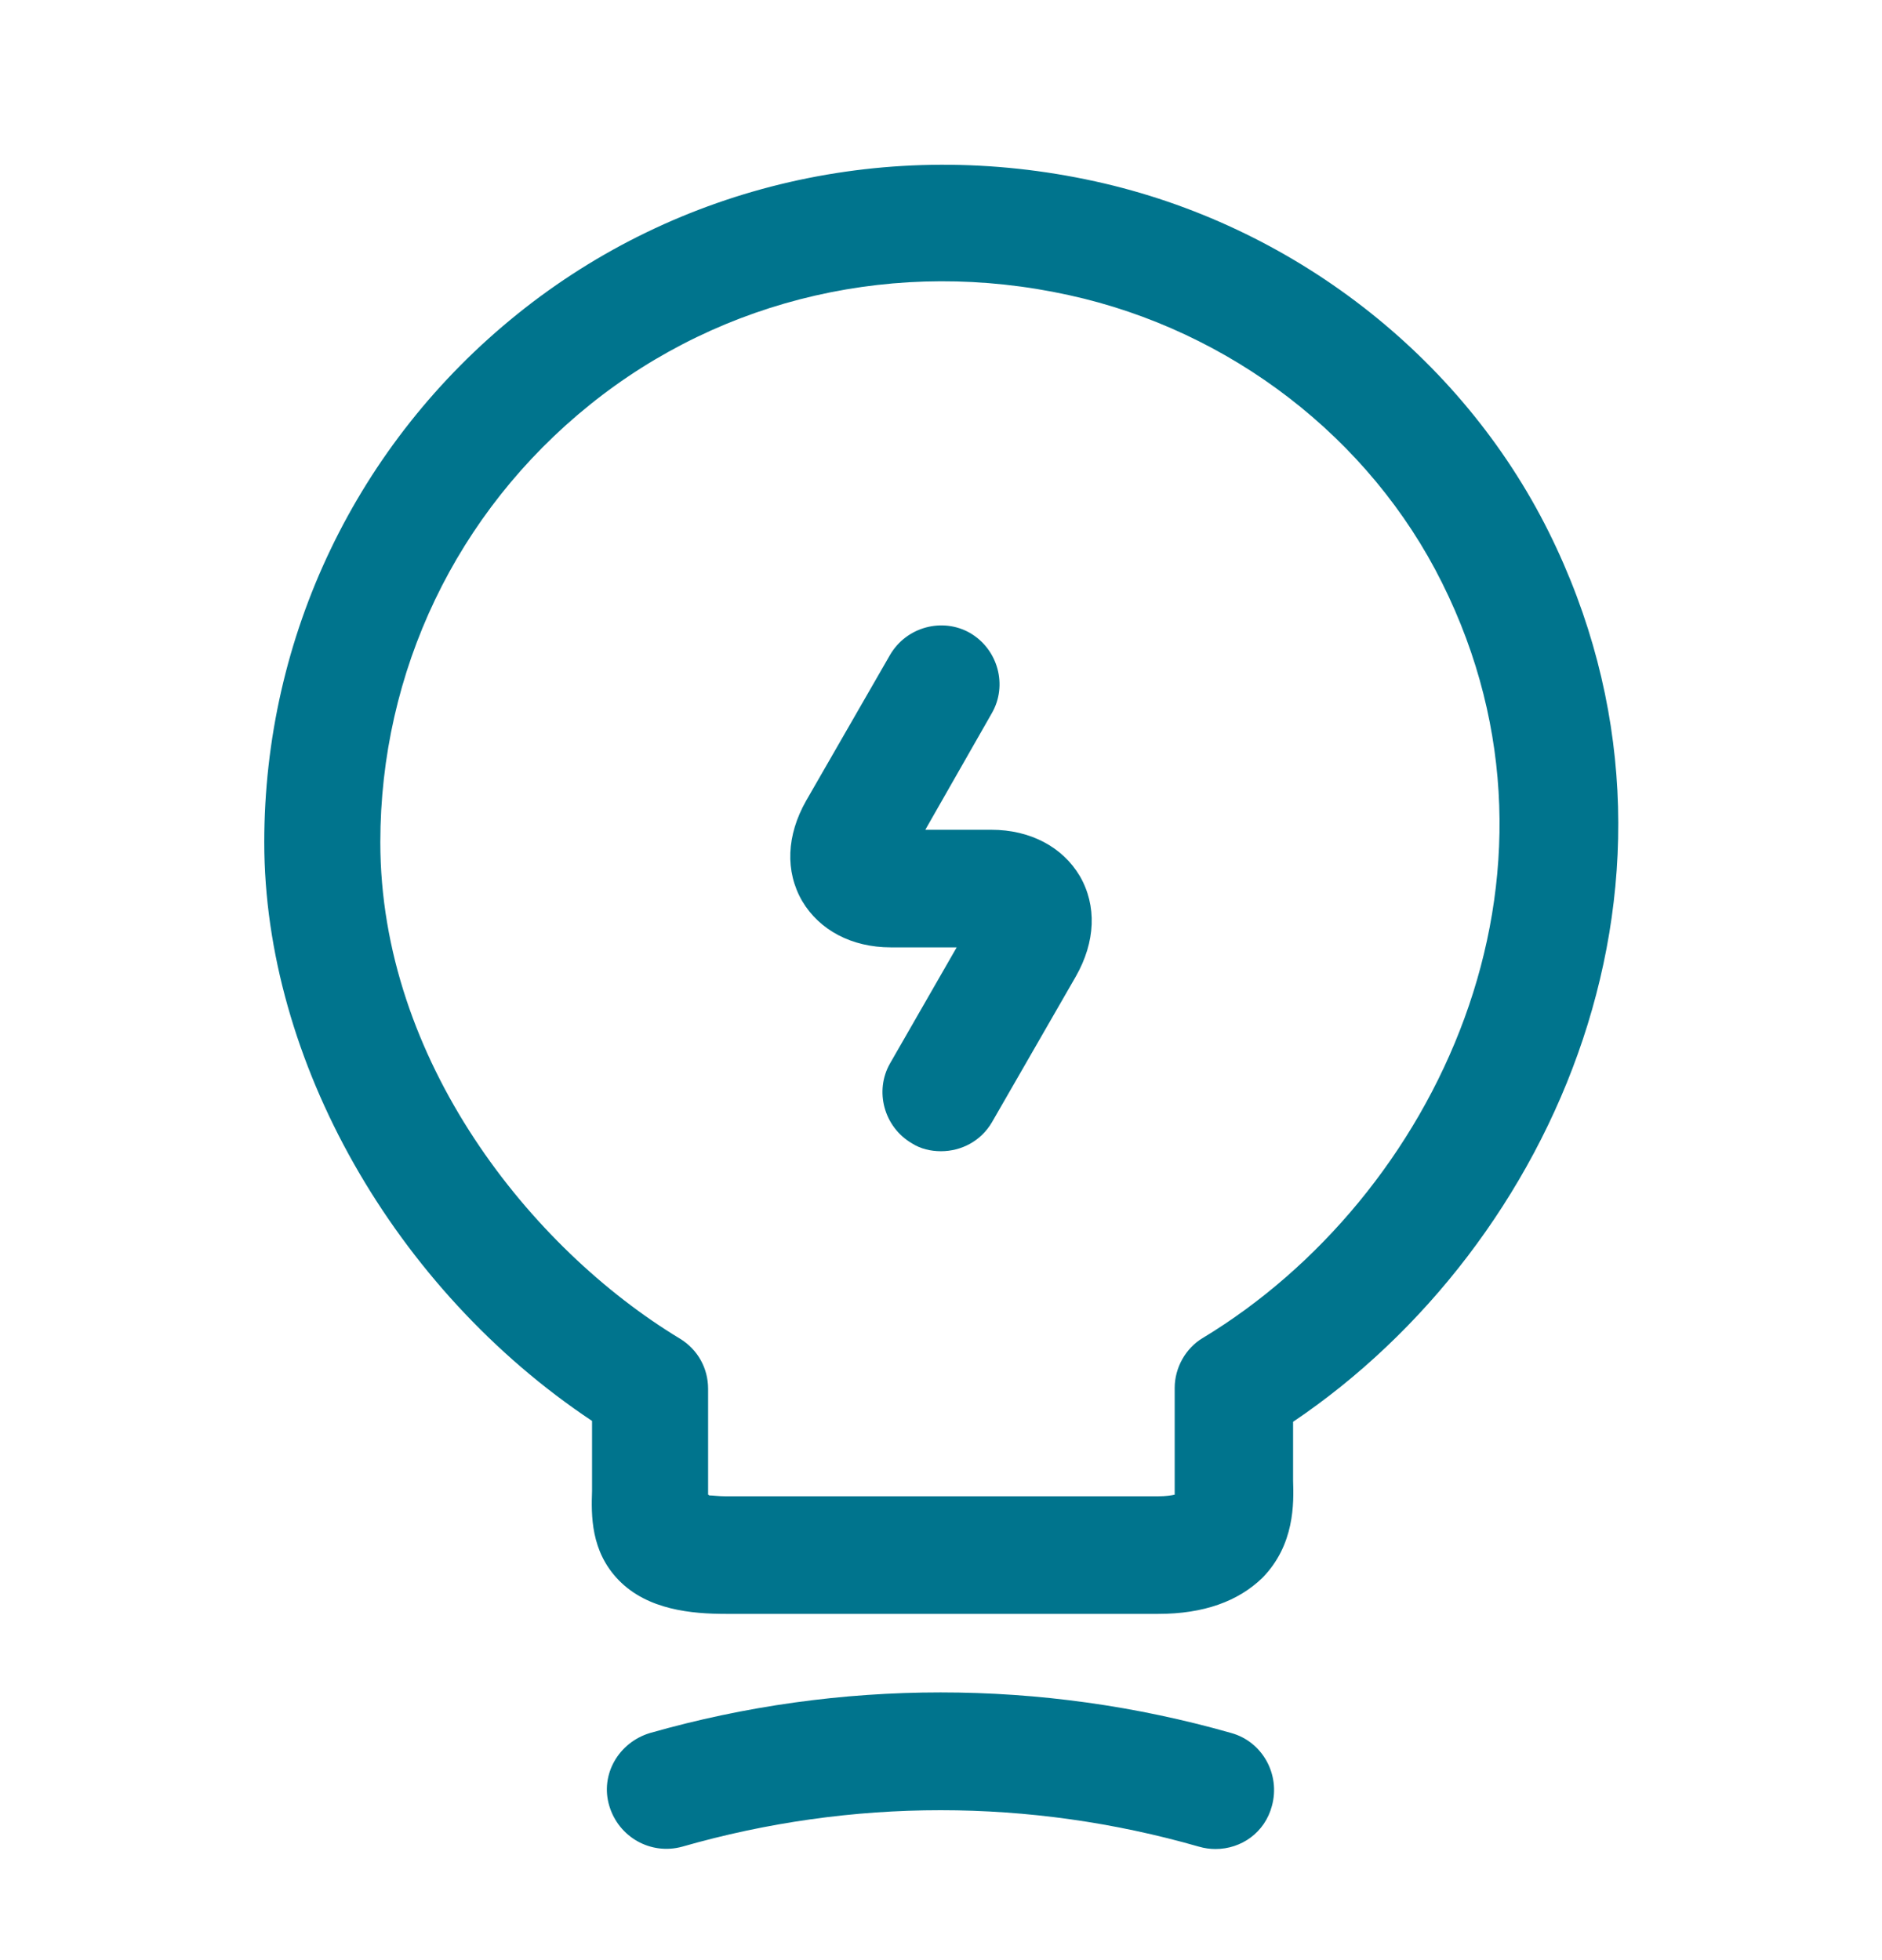
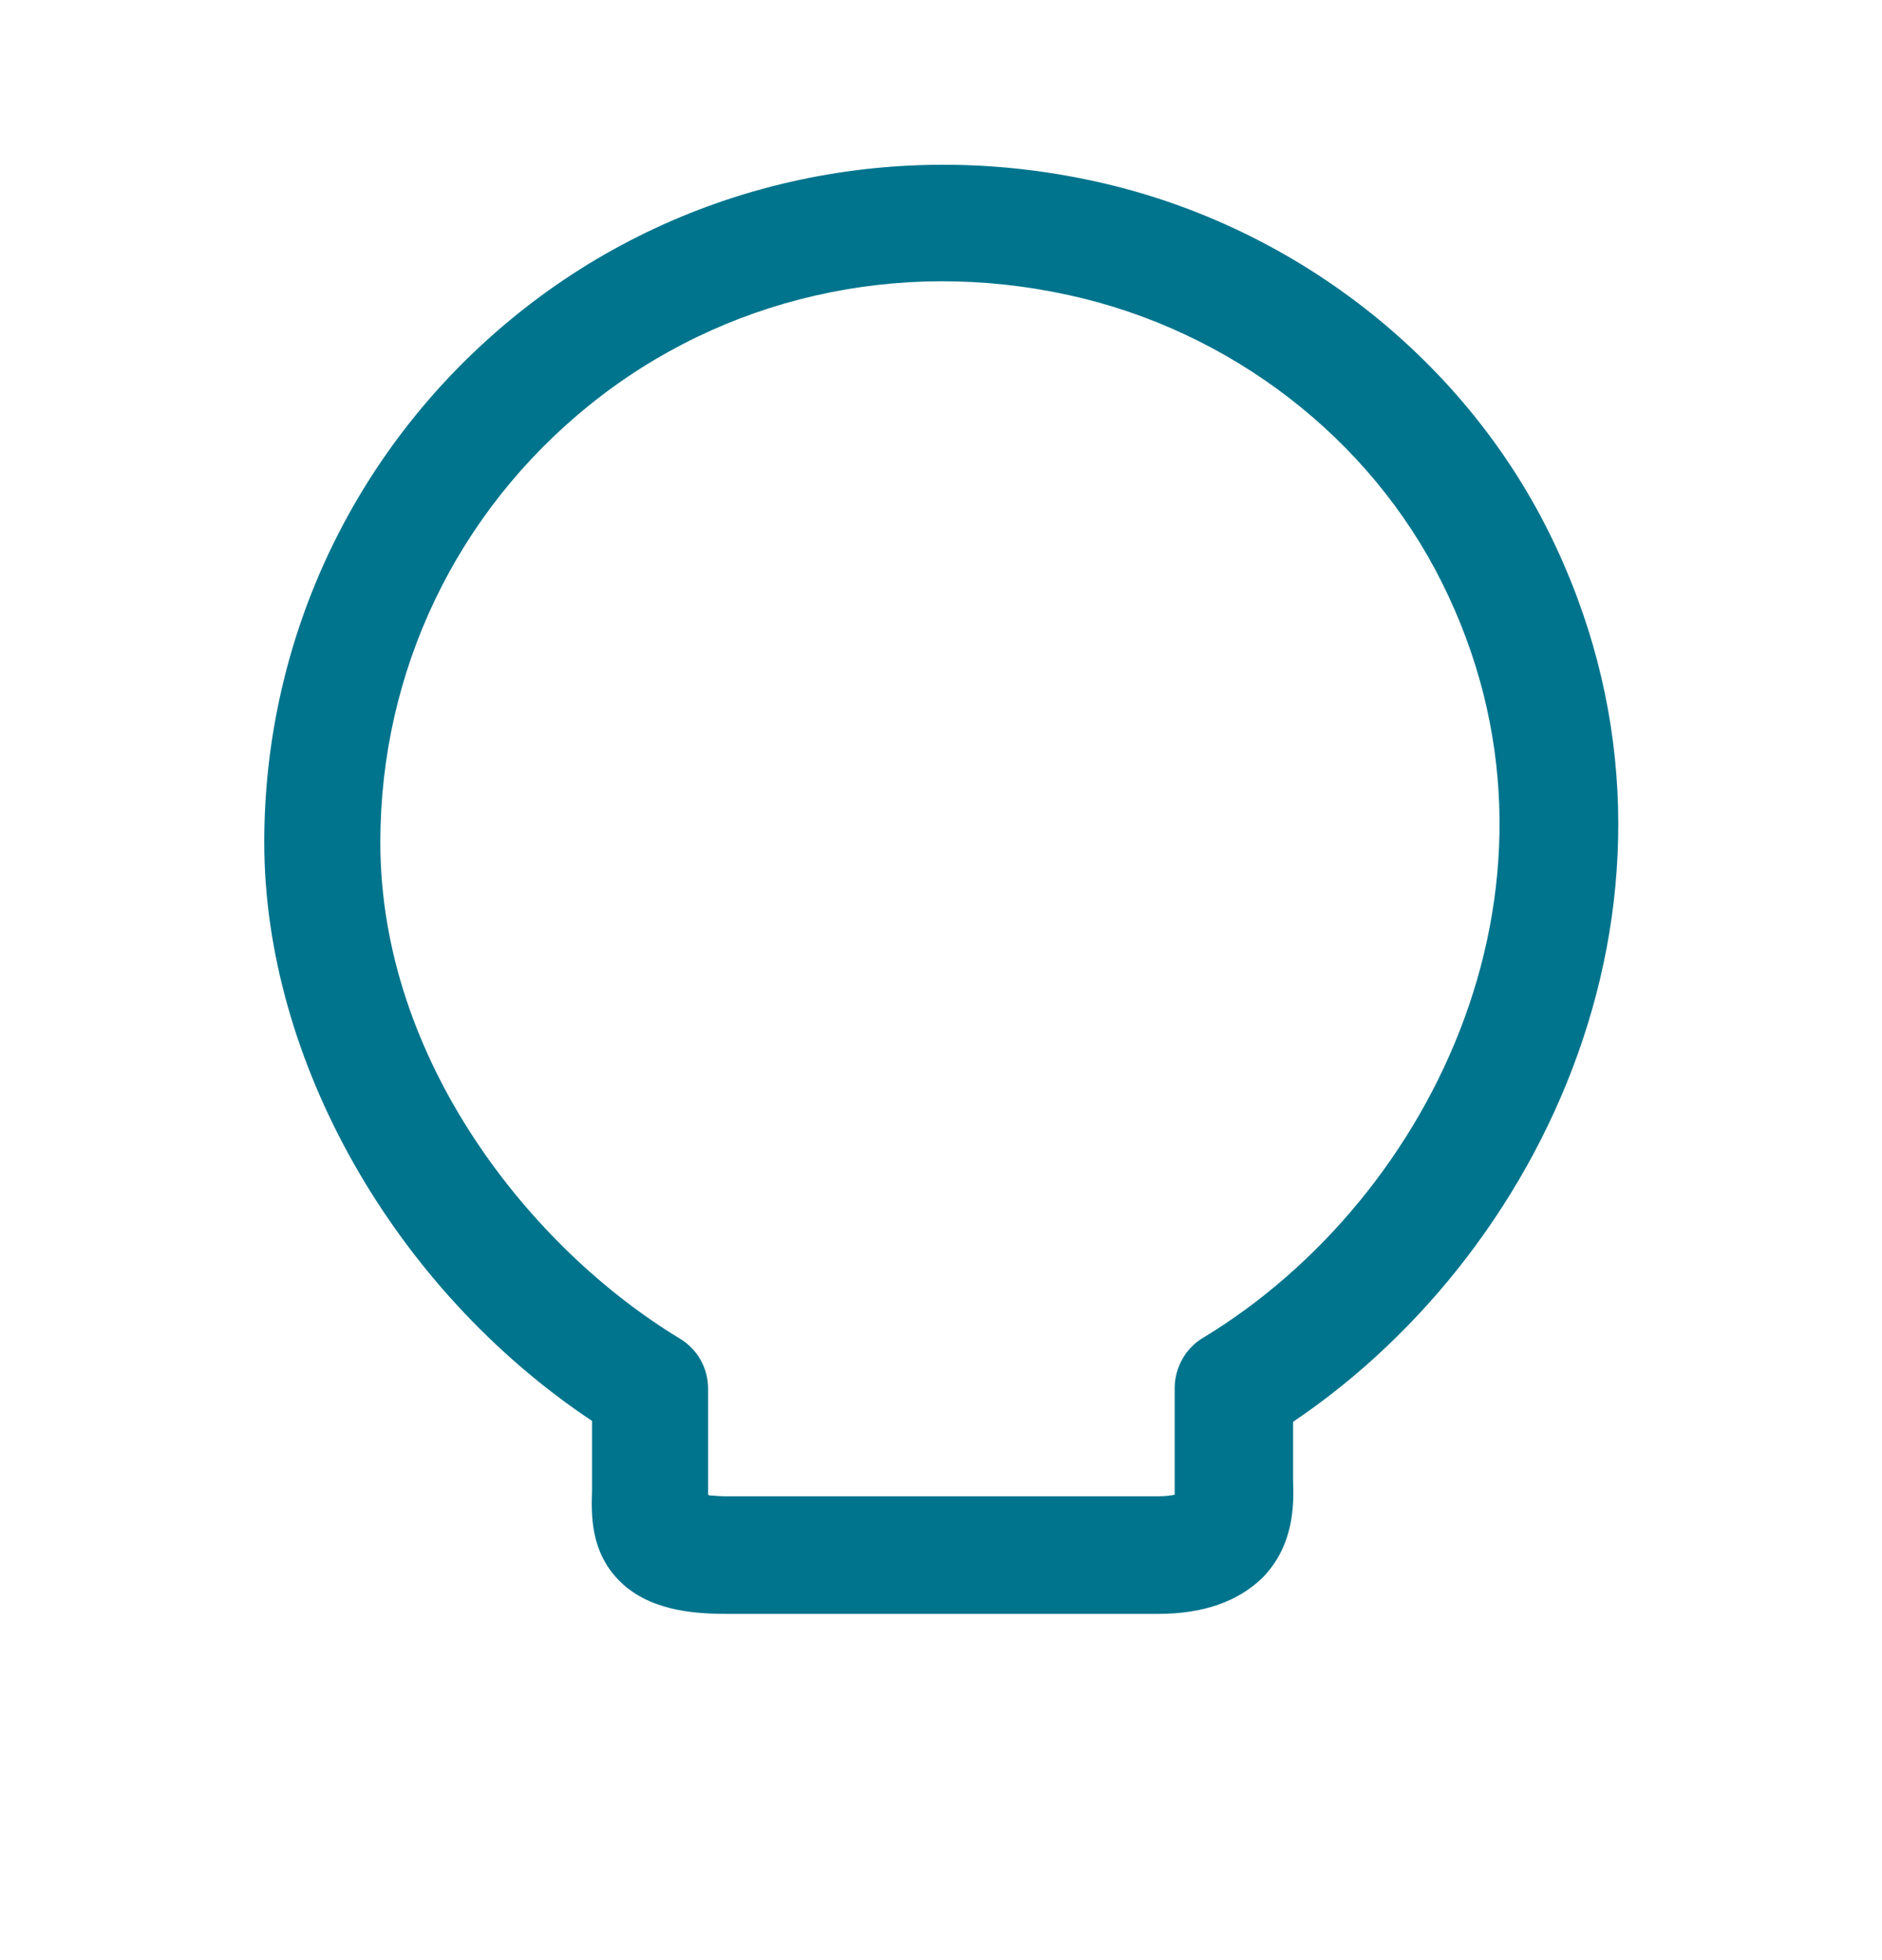
<svg xmlns="http://www.w3.org/2000/svg" width="24" height="25" viewBox="0 0 24 25" fill="none">
-   <path d="M12 14.683C11.87 14.683 11.74 14.653 11.63 14.583C11.27 14.373 11.15 13.913 11.35 13.563L12.2 12.083H11.36C10.86 12.083 10.45 11.863 10.23 11.493C10.01 11.113 10.03 10.653 10.28 10.213L11.35 8.353C11.56 7.993 12.02 7.873 12.37 8.073C12.73 8.283 12.85 8.743 12.65 9.093L11.8 10.583H12.64C13.14 10.583 13.55 10.803 13.77 11.173C13.99 11.553 13.97 12.013 13.72 12.453L12.65 14.313C12.51 14.553 12.26 14.683 12 14.683Z" fill="#00748D" />
  <path d="M14.77 20.584H9.26C8.82 20.584 8.26 20.534 7.89 20.154C7.53 19.784 7.54 19.323 7.55 19.014V18.123C5.03 16.444 3.37 13.524 3.37 10.743C3.37 8.114 4.55 5.654 6.6 4.004C8.65 2.354 11.34 1.734 13.97 2.314C16.47 2.864 18.63 4.534 19.75 6.784C21.92 11.153 19.83 15.883 16.49 18.134V18.884C16.5 19.174 16.51 19.703 16.1 20.123C15.79 20.424 15.35 20.584 14.77 20.584ZM9.04 19.073C9.09 19.073 9.16 19.084 9.25 19.084H14.77C14.87 19.084 14.94 19.073 14.98 19.064C14.98 19.034 14.98 18.994 14.98 18.963V17.703C14.98 17.444 15.12 17.194 15.34 17.064C18.3 15.274 20.26 11.184 18.39 7.434C17.47 5.584 15.69 4.214 13.63 3.764C11.45 3.284 9.22 3.794 7.52 5.164C5.82 6.534 4.85 8.564 4.85 10.743C4.85 13.524 6.77 15.924 8.67 17.073C8.9 17.213 9.03 17.453 9.03 17.713V19.064C9.04 19.064 9.04 19.064 9.04 19.073Z" fill="#00748D" />
-   <path d="M15.5 23.583C15.43 23.583 15.36 23.573 15.29 23.553C13.13 22.933 10.86 22.933 8.7 23.553C8.3 23.663 7.89 23.433 7.77 23.033C7.65 22.633 7.89 22.223 8.29 22.103C10.71 21.413 13.28 21.413 15.7 22.103C16.1 22.213 16.33 22.633 16.22 23.033C16.13 23.373 15.83 23.583 15.5 23.583Z" fill="#00748D" />
</svg>